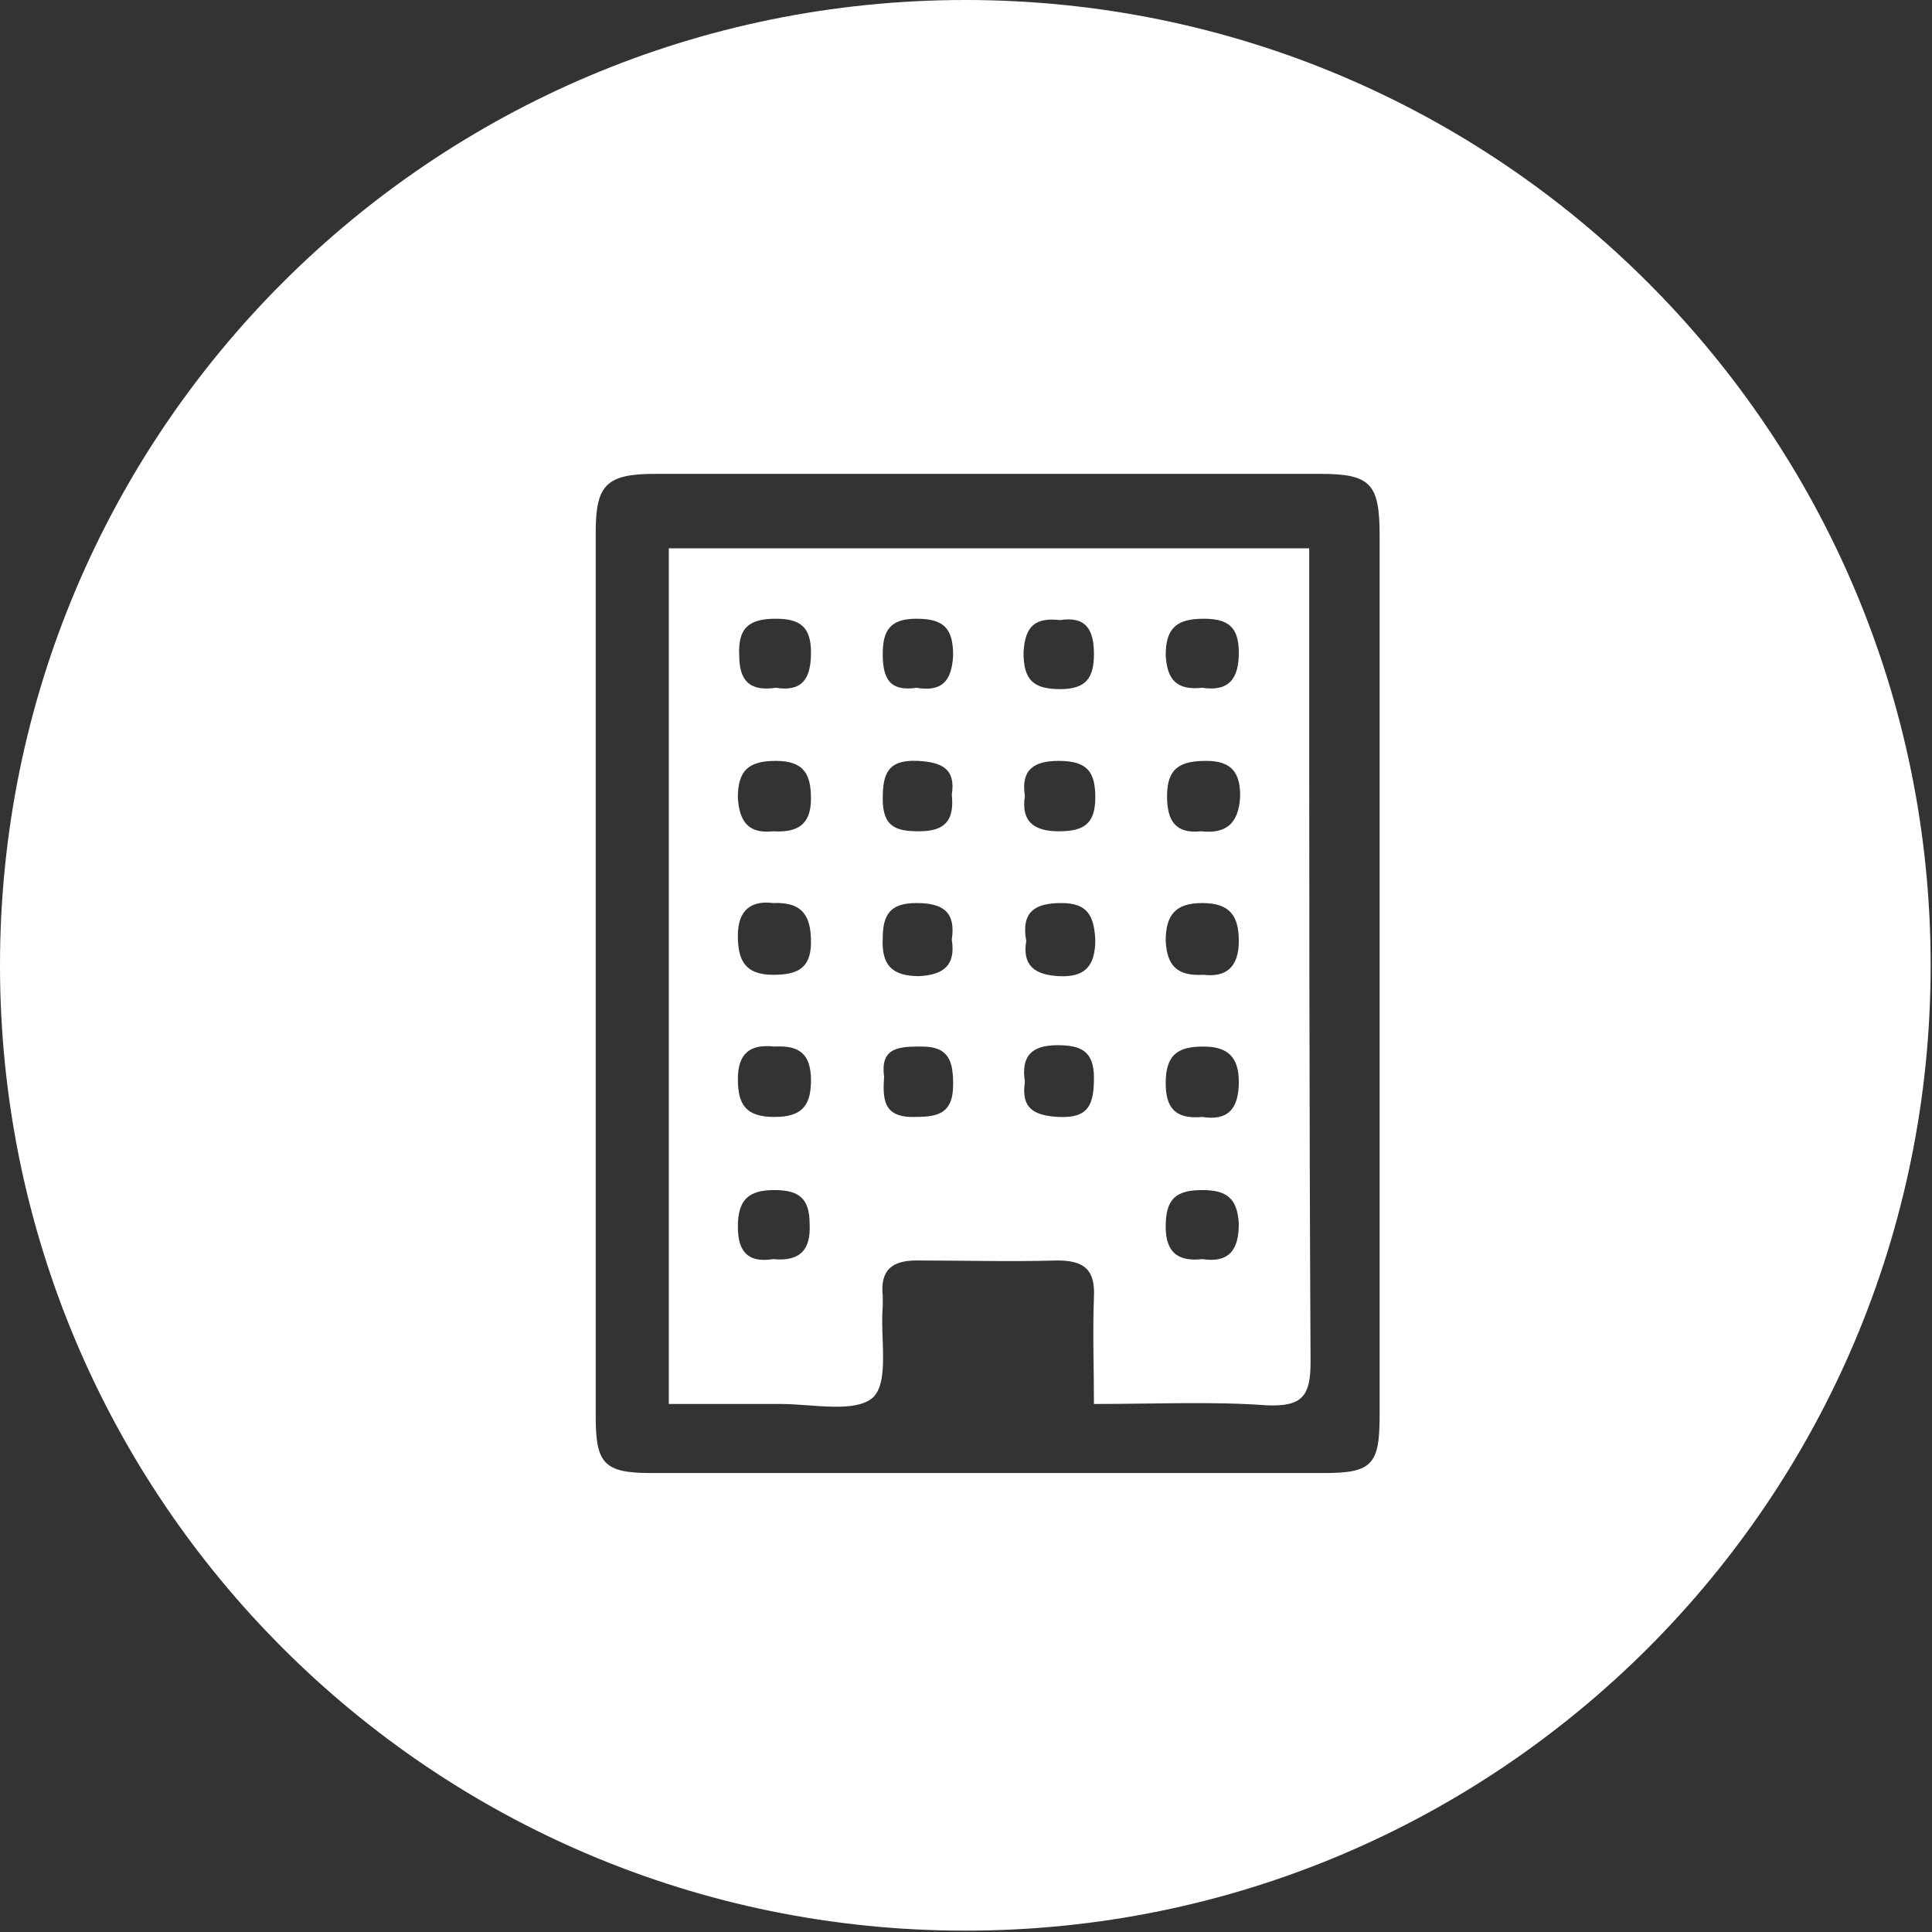
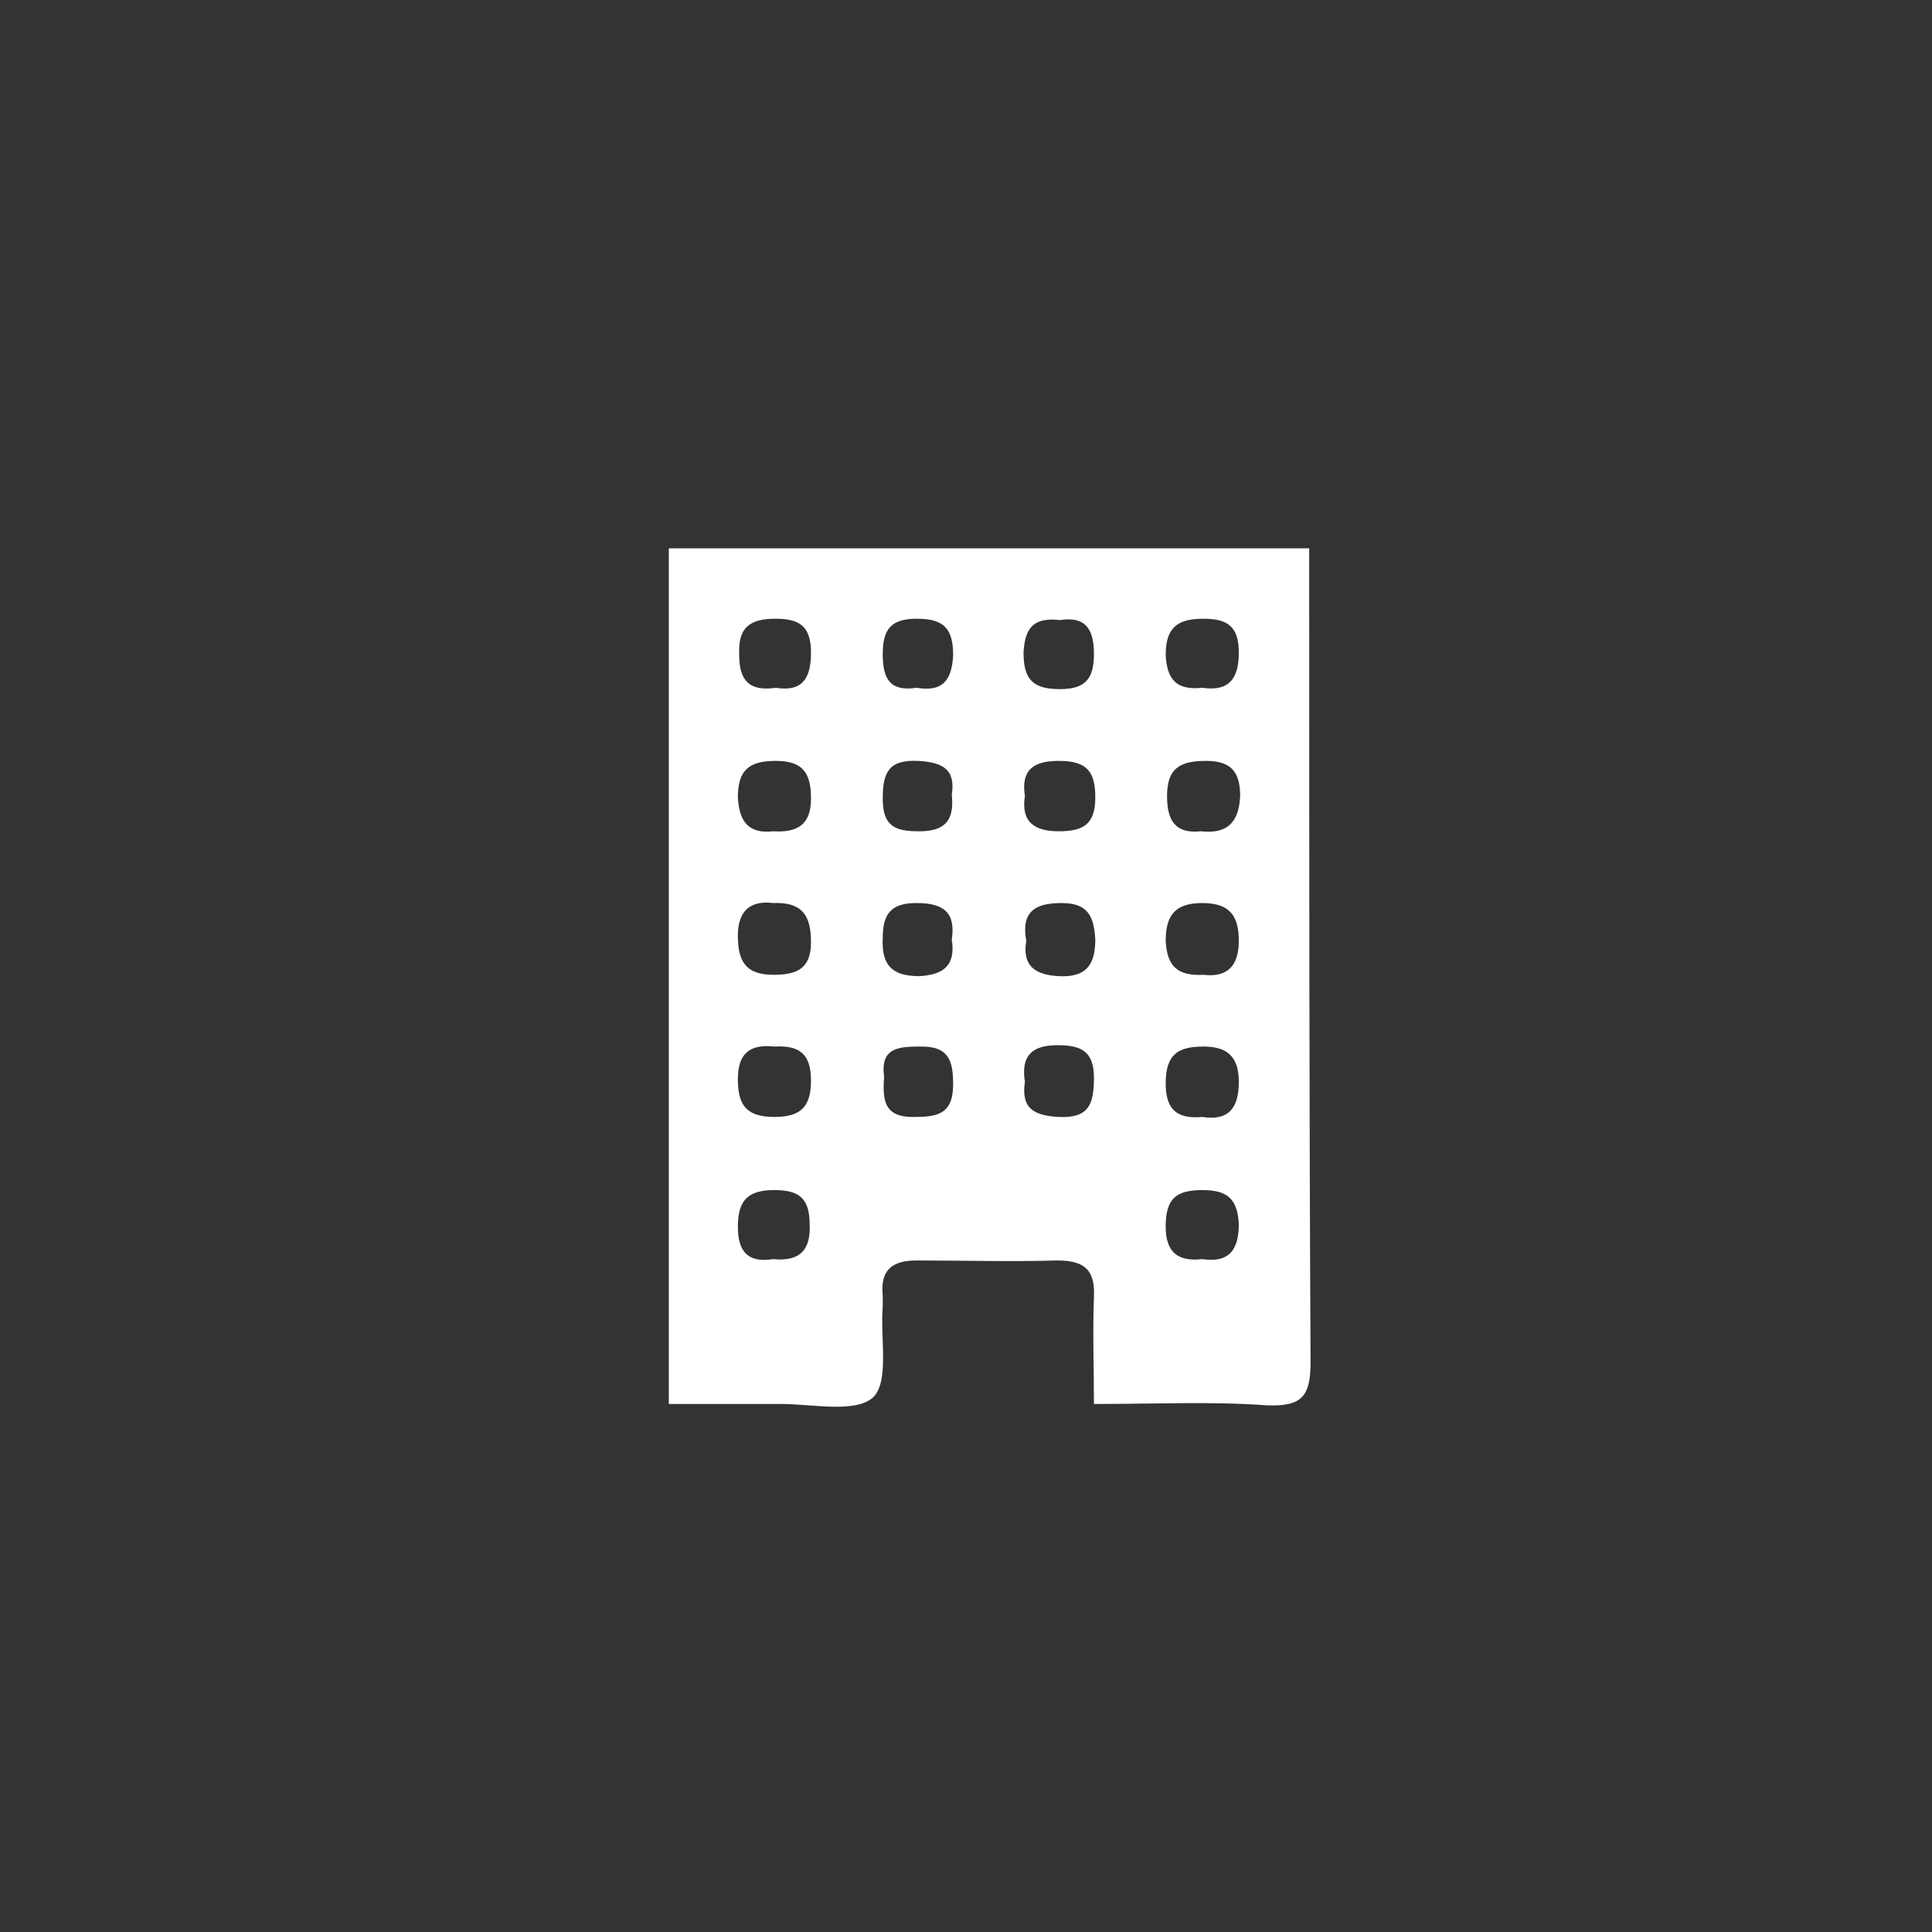
<svg xmlns="http://www.w3.org/2000/svg" xml:space="preserve" id="圖層_1" x="0" y="0" style="enable-background:new 0 0 142.7 142.7" version="1.1" viewBox="0 0 142.7 142.7">
  <rect x="0" y="0" width="142.7" height="142.7" fill="#333333" stroke="none" />
  <style>.st0{fill:#fff}</style>
  <path d="M96.7 43.5v-3H49.4v63.2h8.3c2.3 0 5.5.7 6.8-.5 1.2-1.2.5-4.4.7-6.7v-.8c-.2-1.9.7-2.6 2.5-2.6 3.5 0 6.9.1 10.4 0 2 0 2.8.7 2.7 2.7-.1 2.6 0 5.2 0 7.9 4.6 0 8.7-.2 12.8.1 2.6.1 3.2-.7 3.2-3.2-.1-19-.1-38.1-.1-57.1zm-39.4 2.2c1.8 0 2.6.6 2.6 2.5 0 2-.7 2.9-2.6 2.6-2 .3-2.7-.6-2.7-2.4-.1-2 .7-2.7 2.7-2.7zm-.2 15.7c-1.8.2-2.5-.7-2.6-2.5 0-2 .8-2.7 2.8-2.7 2.1 0 2.6 1 2.6 2.8 0 2-1.1 2.5-2.8 2.4zm2.8 8.2c0 2-1.1 2.4-2.8 2.4-2.1 0-2.6-1.1-2.6-2.9 0-1.9 1-2.6 2.6-2.4 2.3-.1 2.8 1.1 2.8 2.9zM57.1 93c-1.9.3-2.6-.6-2.6-2.4 0-2 .8-2.7 2.7-2.7 1.8 0 2.6.6 2.6 2.5.1 1.9-.7 2.8-2.7 2.6zm.1-10.5c-2.1 0-2.7-.9-2.7-2.8s.9-2.6 2.7-2.4c1.8-.1 2.7.5 2.7 2.5 0 1.9-.7 2.7-2.7 2.7zm10.7-21.1c-1.7 0-2.7-.3-2.7-2.4 0-1.9.4-2.9 2.6-2.8 1.8.1 2.8.6 2.5 2.5.2 1.9-.5 2.7-2.4 2.7zm-2.7 7.9c0-1.8.6-2.6 2.5-2.6 2 0 2.9.7 2.6 2.7.3 1.9-.6 2.6-2.4 2.7-2 0-2.8-.8-2.7-2.8zm2.2 13.2c-2.2 0-2.2-1.4-2.1-3-.3-2.2 1.2-2.2 2.8-2.2 2 0 2.3 1.1 2.3 2.8 0 2.3-1.3 2.4-3 2.4zm.3-31.7c-2 .3-2.5-.7-2.5-2.5s.6-2.6 2.5-2.6c2 0 2.7.7 2.7 2.7-.1 2-.9 2.7-2.7 2.4zm21.2-5.1c1.8 0 2.6.6 2.6 2.5s-.7 2.9-2.7 2.6c-1.9.2-2.6-.6-2.7-2.4 0-2 .8-2.7 2.8-2.7zm0 31.6c1.8 0 2.6.8 2.6 2.6 0 2-.8 2.9-2.7 2.6-2.1.2-2.7-.8-2.7-2.5 0-2.2 1-2.7 2.8-2.7zm-2.8-7.8c0-1.9.7-2.8 2.7-2.8s2.7.9 2.7 2.8-.9 2.7-2.6 2.5c-1.9.1-2.7-.6-2.8-2.5zm2.6-8.1c-1.9.2-2.5-.8-2.5-2.6 0-2.1 1-2.6 2.9-2.6s2.5.9 2.5 2.6c-.1 2.1-1.1 2.8-2.9 2.6zM78.3 45.8c1.9-.3 2.5.7 2.5 2.5s-.6 2.6-2.5 2.6c-2 0-2.7-.7-2.7-2.7.1-2 .9-2.6 2.7-2.4zm-.1 36.7c-1.8-.1-2.8-.6-2.5-2.6-.3-1.9.5-2.7 2.4-2.7 1.7 0 2.7.4 2.7 2.4s-.4 3-2.6 2.9zm.2-15.8c1.9 0 2.4.9 2.5 2.7 0 2-.8 2.8-2.7 2.7-1.8-.1-2.7-.8-2.4-2.6-.4-2.2.7-2.8 2.6-2.8zm-.2-5.3c-1.8 0-2.8-.7-2.5-2.6-.3-1.9.6-2.6 2.5-2.6 2.1 0 2.7.8 2.7 2.7 0 2-.9 2.5-2.7 2.5zM88.8 93c-1.8.2-2.7-.5-2.7-2.4 0-2 .7-2.7 2.7-2.7 1.8 0 2.6.6 2.7 2.5 0 1.9-.7 2.9-2.7 2.6z" class="st0" />
-   <path d="M71.3 0C31.9 0 0 31.9 0 71.3s31.9 71.3 71.3 71.3 71.3-31.9 71.3-71.3S110.7 0 71.3 0zm30.6 104.6c0 3.6-.6 4.2-4.1 4.2H48.1c-3.5 0-4.1-.7-4.1-4.2V39.3c0-3.5.8-4.3 4.4-4.3h49.1c3.7 0 4.4.7 4.4 4.5v65.1z" class="st0" />
</svg>